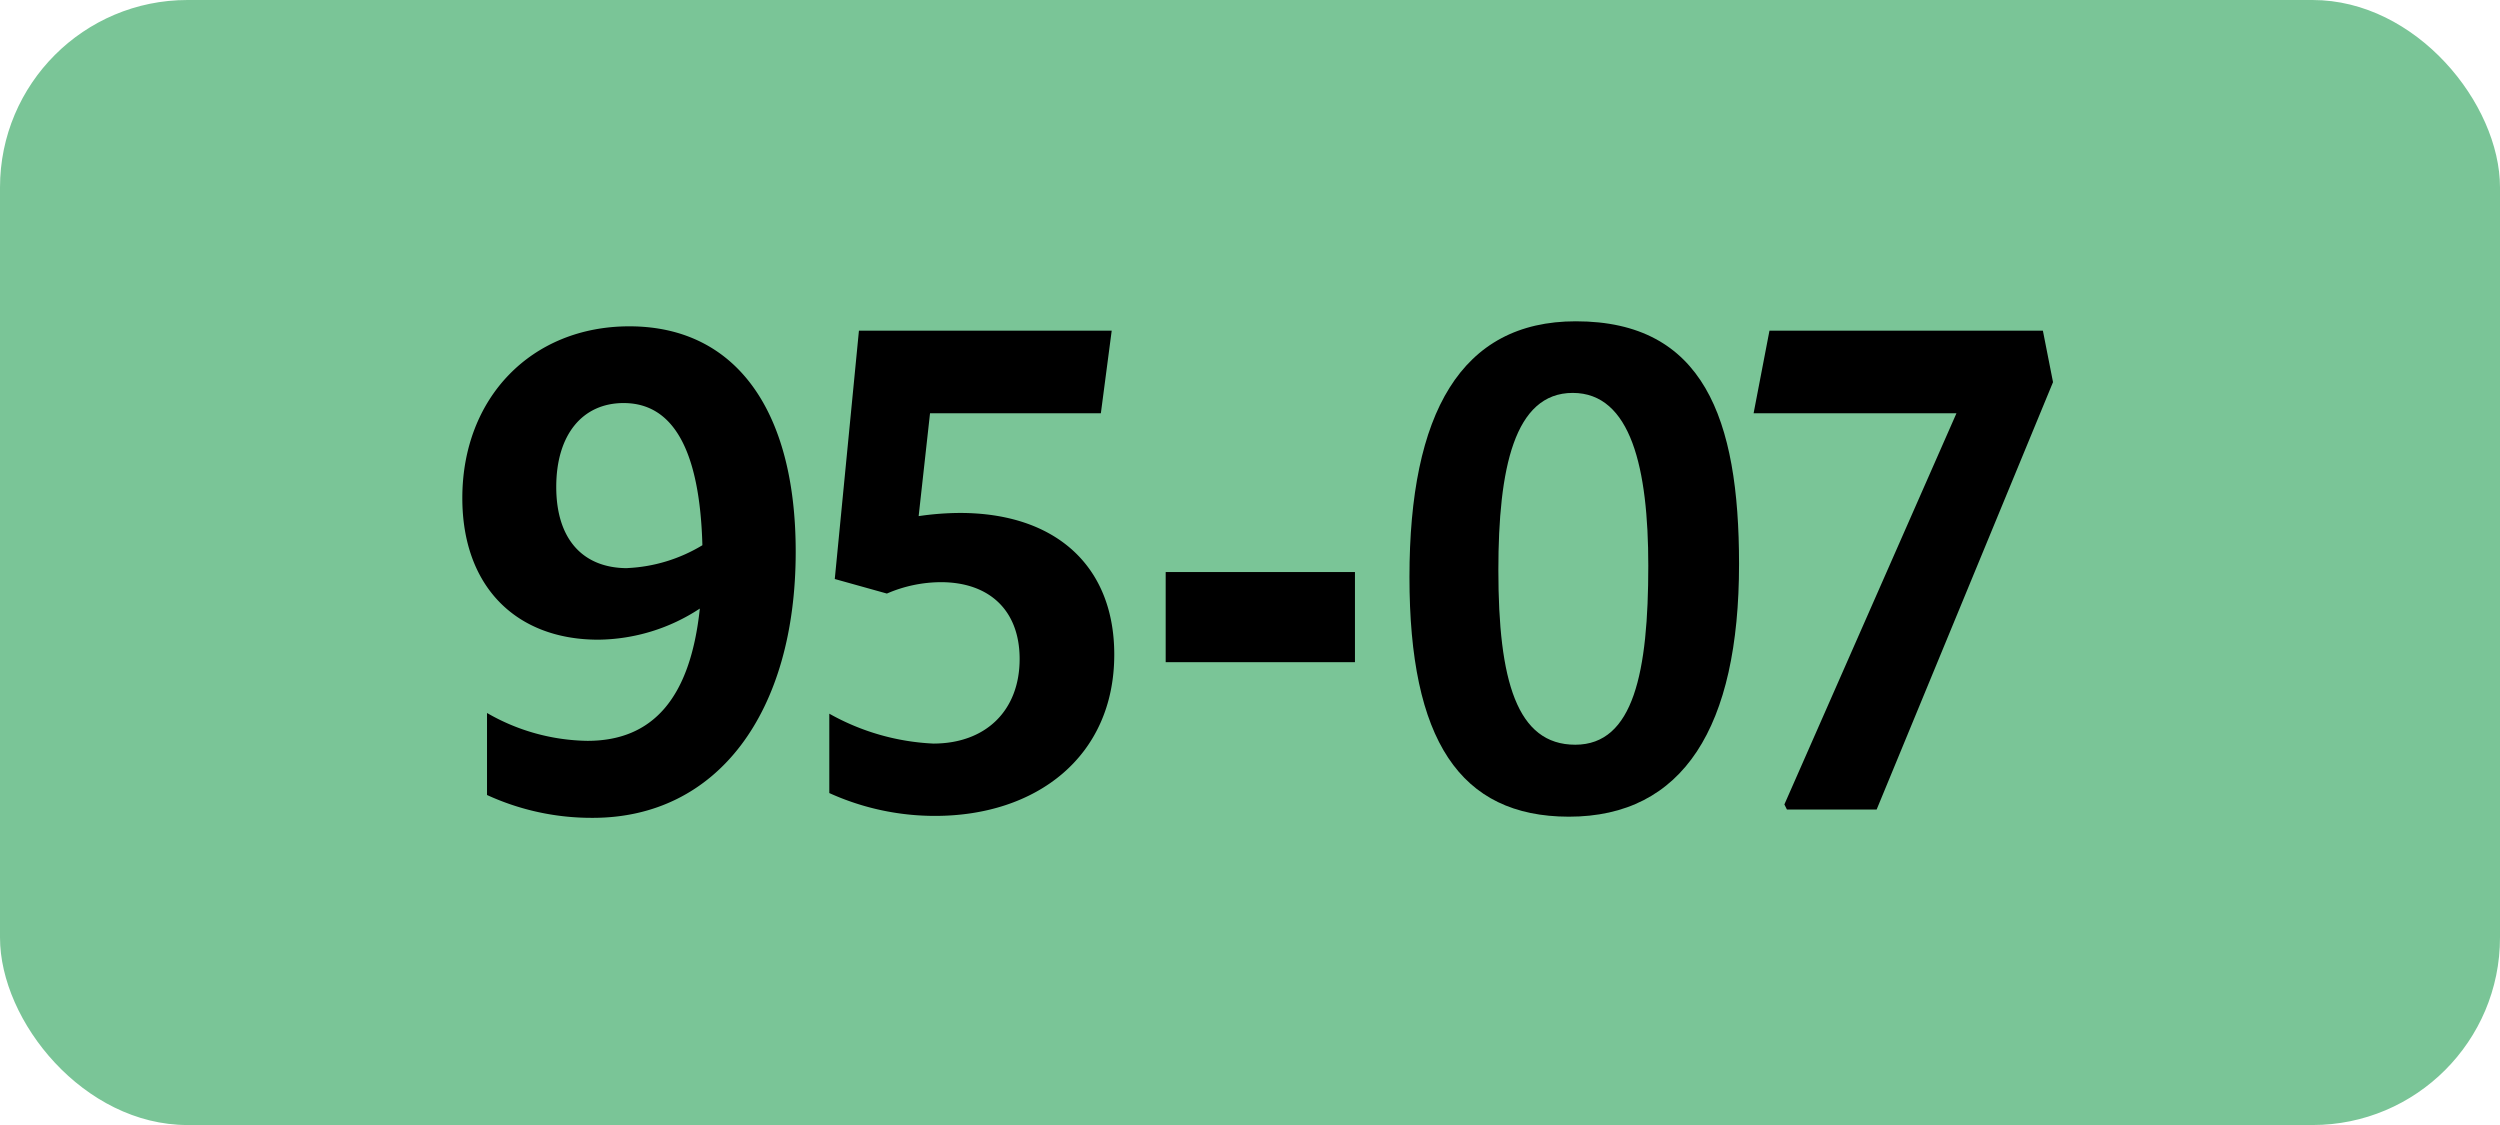
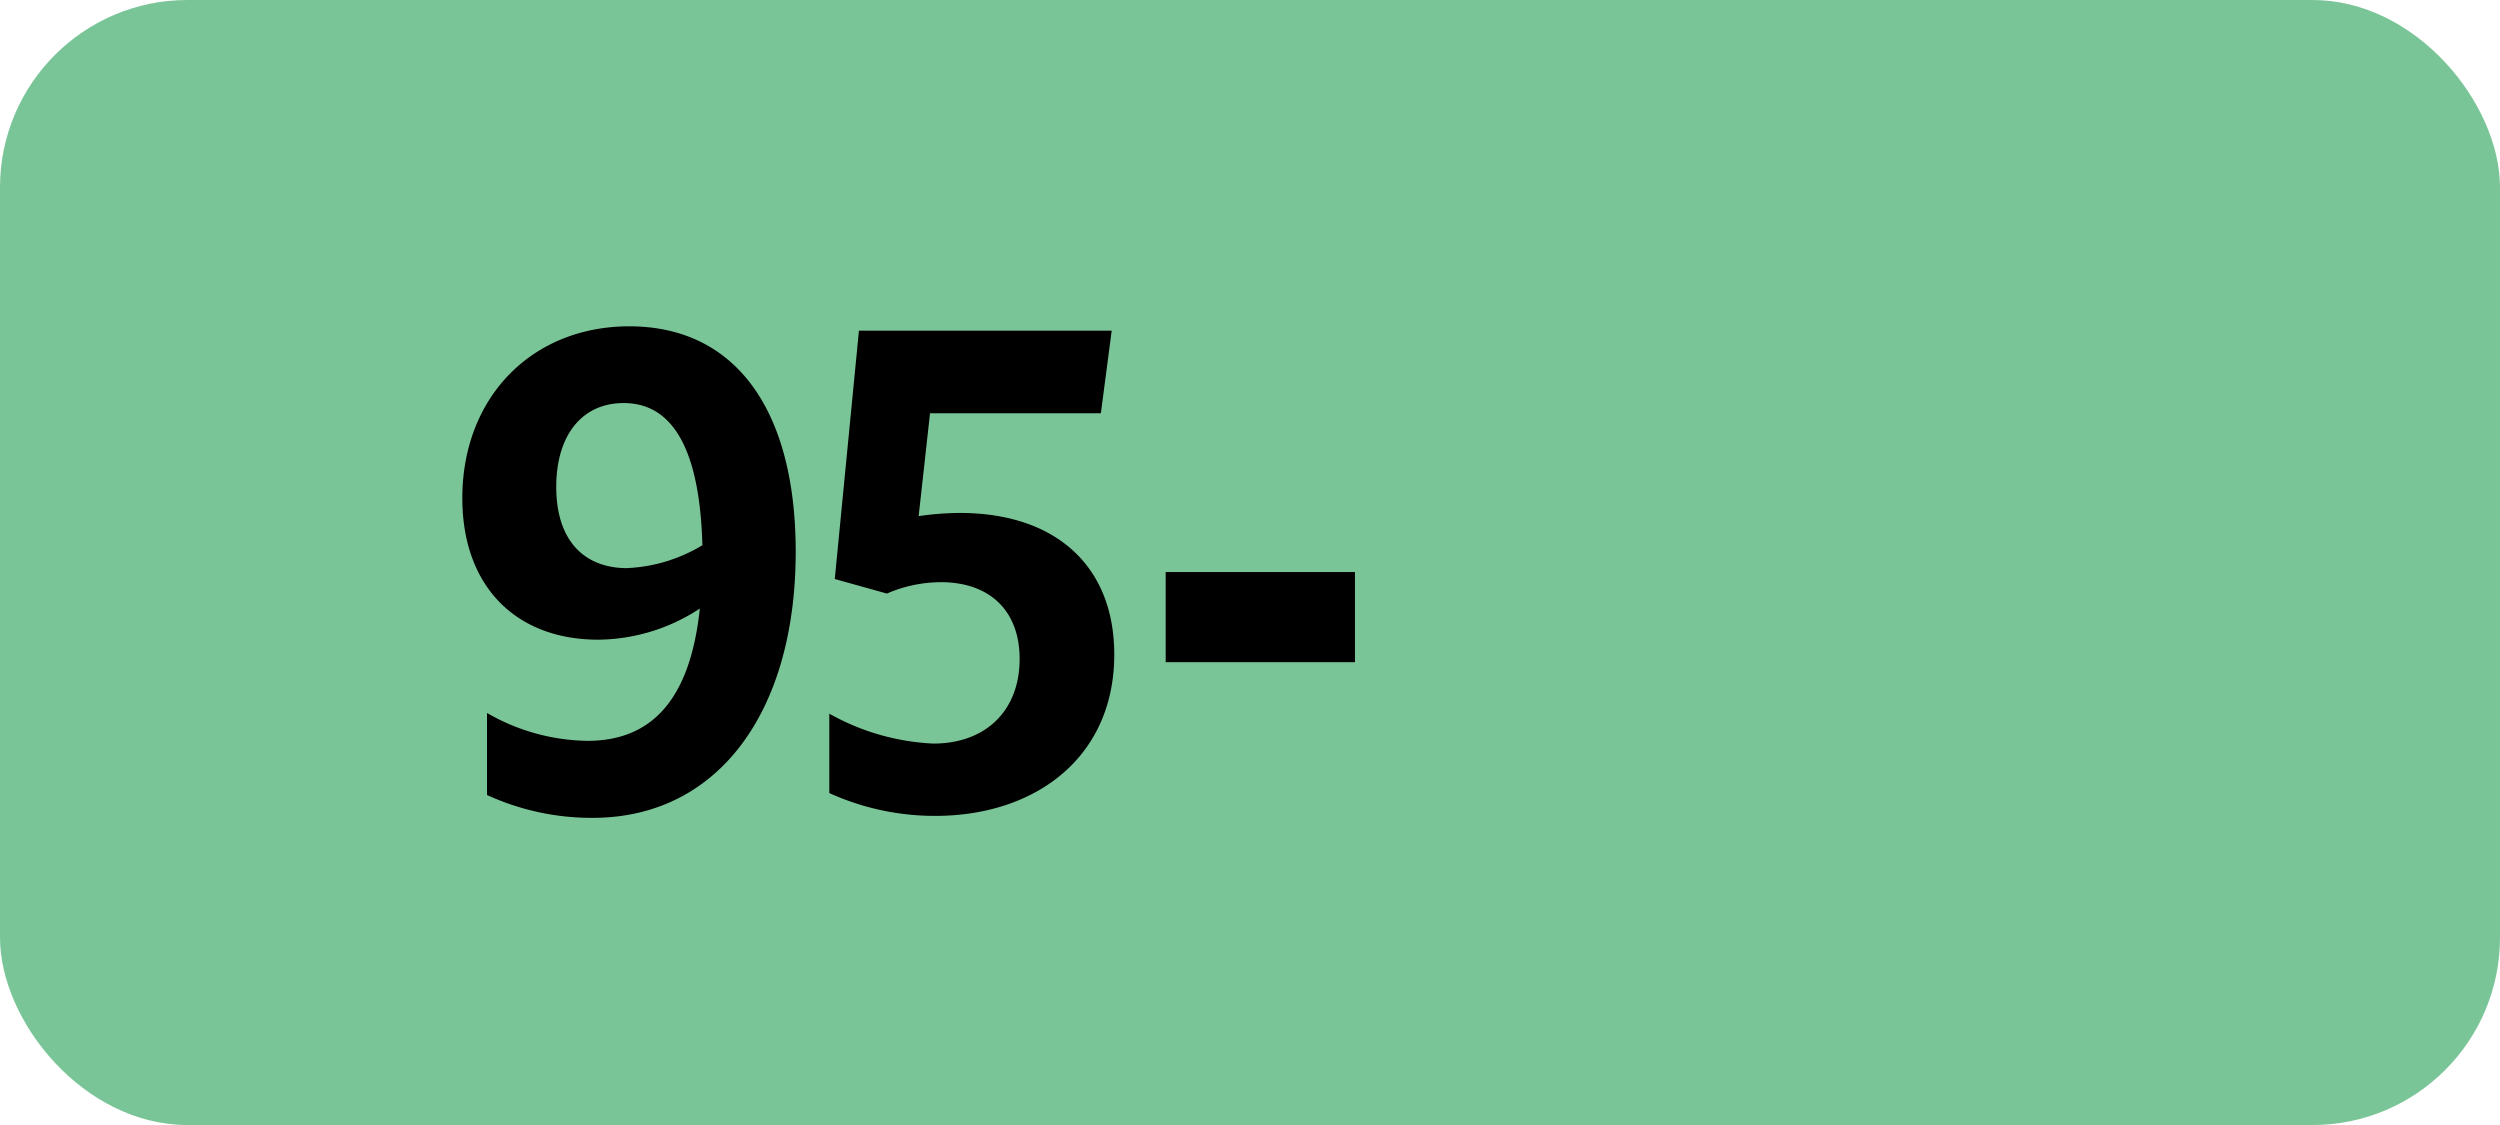
<svg xmlns="http://www.w3.org/2000/svg" viewBox="0 0 283.46 127.56">
  <defs>
    <style>.cls-1{fill:#7ac597;}</style>
  </defs>
  <g id="Calque_2" data-name="Calque 2">
    <g id="Calque_1-2" data-name="Calque 1">
      <g id="Calque_2-2" data-name="Calque 2">
        <g id="Calque_1-2-2" data-name="Calque 1-2">
          <rect class="cls-1" width="283.46" height="127.56" rx="21.26" />
          <path d="M66.6,84c7.4,0,11.67-4.81,12.75-15a21.28,21.28,0,0,1-11.52,3.53c-9.29,0-15.41-6-15.41-16.06C52.42,45.09,60.27,37,71.36,37c12,0,18.86,9.43,18.86,25.56,0,18.22-8.86,30.17-23,30.17a28.39,28.39,0,0,1-12-2.59V80.84A23.36,23.36,0,0,0,66.6,84Zm4.54-19.59a18,18,0,0,0,8.5-2.59C79.35,51.18,76.4,45.7,70.71,45.7c-4.68,0-7.64,3.6-7.64,9.51s3,9.21,8.07,9.21Z" />
          <path d="M115.61,74.72c0-5.54-3.46-8.71-8.93-8.71a15.51,15.51,0,0,0-6.12,1.29l-5.91-1.65,2.74-28.16h28.66l-1.23,9.37H105.45l-1.29,11.66a33.29,33.29,0,0,1,4.68-.36c10.73,0,17.5,5.9,17.5,16.06,0,11.59-8.86,18.29-20.31,18.29a29,29,0,0,1-12-2.59v-9a26.51,26.51,0,0,0,11.81,3.39C111.79,84.3,115.61,80.55,115.61,74.72Z" />
          <path d="M132.17,64.86h21.46V75.08H132.17Z" />
-           <path d="M159.81,65.43c0-18.57,5.83-29,18.87-29,14.47,0,18.5,11,18.5,27.51,0,18.51-6.33,28.66-19.3,28.66C165.5,92.58,159.81,83.87,159.81,65.43Zm27.08-1.29c0-11-1.95-19.59-8.57-19.59s-8.43,8.57-8.43,20.09c0,12.53,2.09,19.8,8.72,19.8S186.89,76.16,186.89,64.14Z" />
-           <path d="M202.61,91.79l-.29-.58,19.51-44.35h-23l1.8-9.37h31l1.15,5.84-20,48.46Z" />
        </g>
      </g>
    </g>
  </g>
</svg>